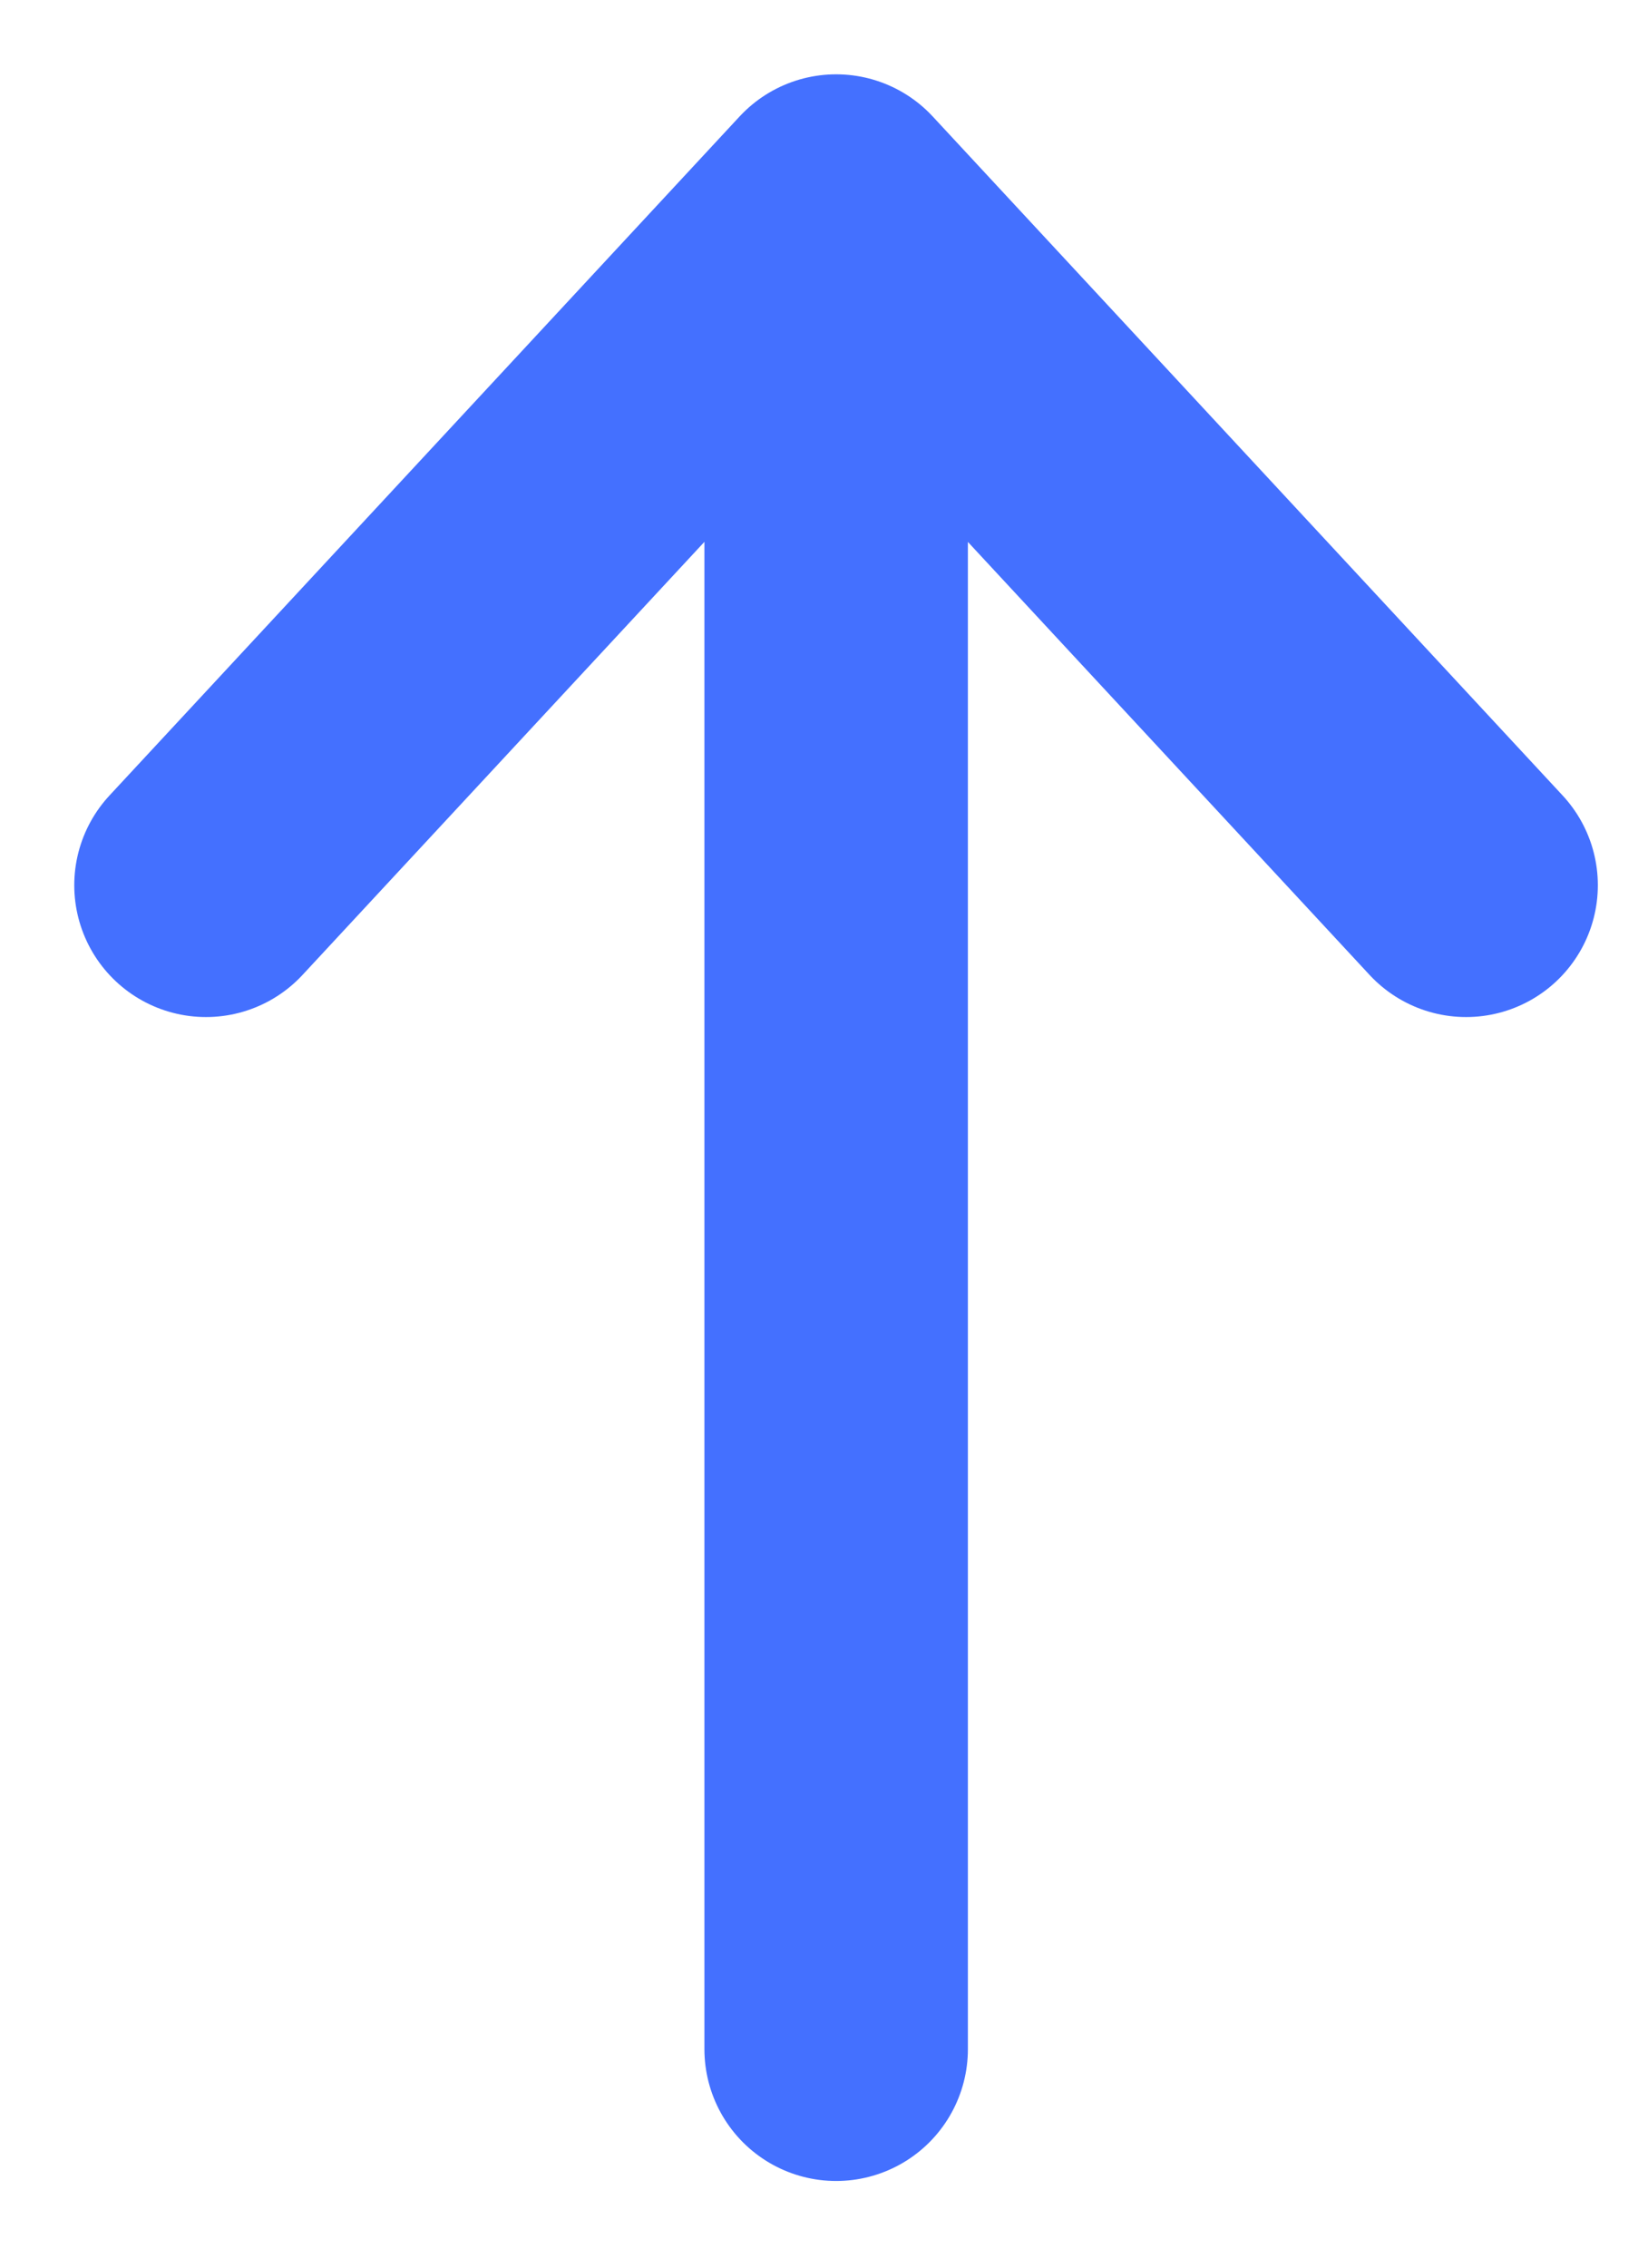
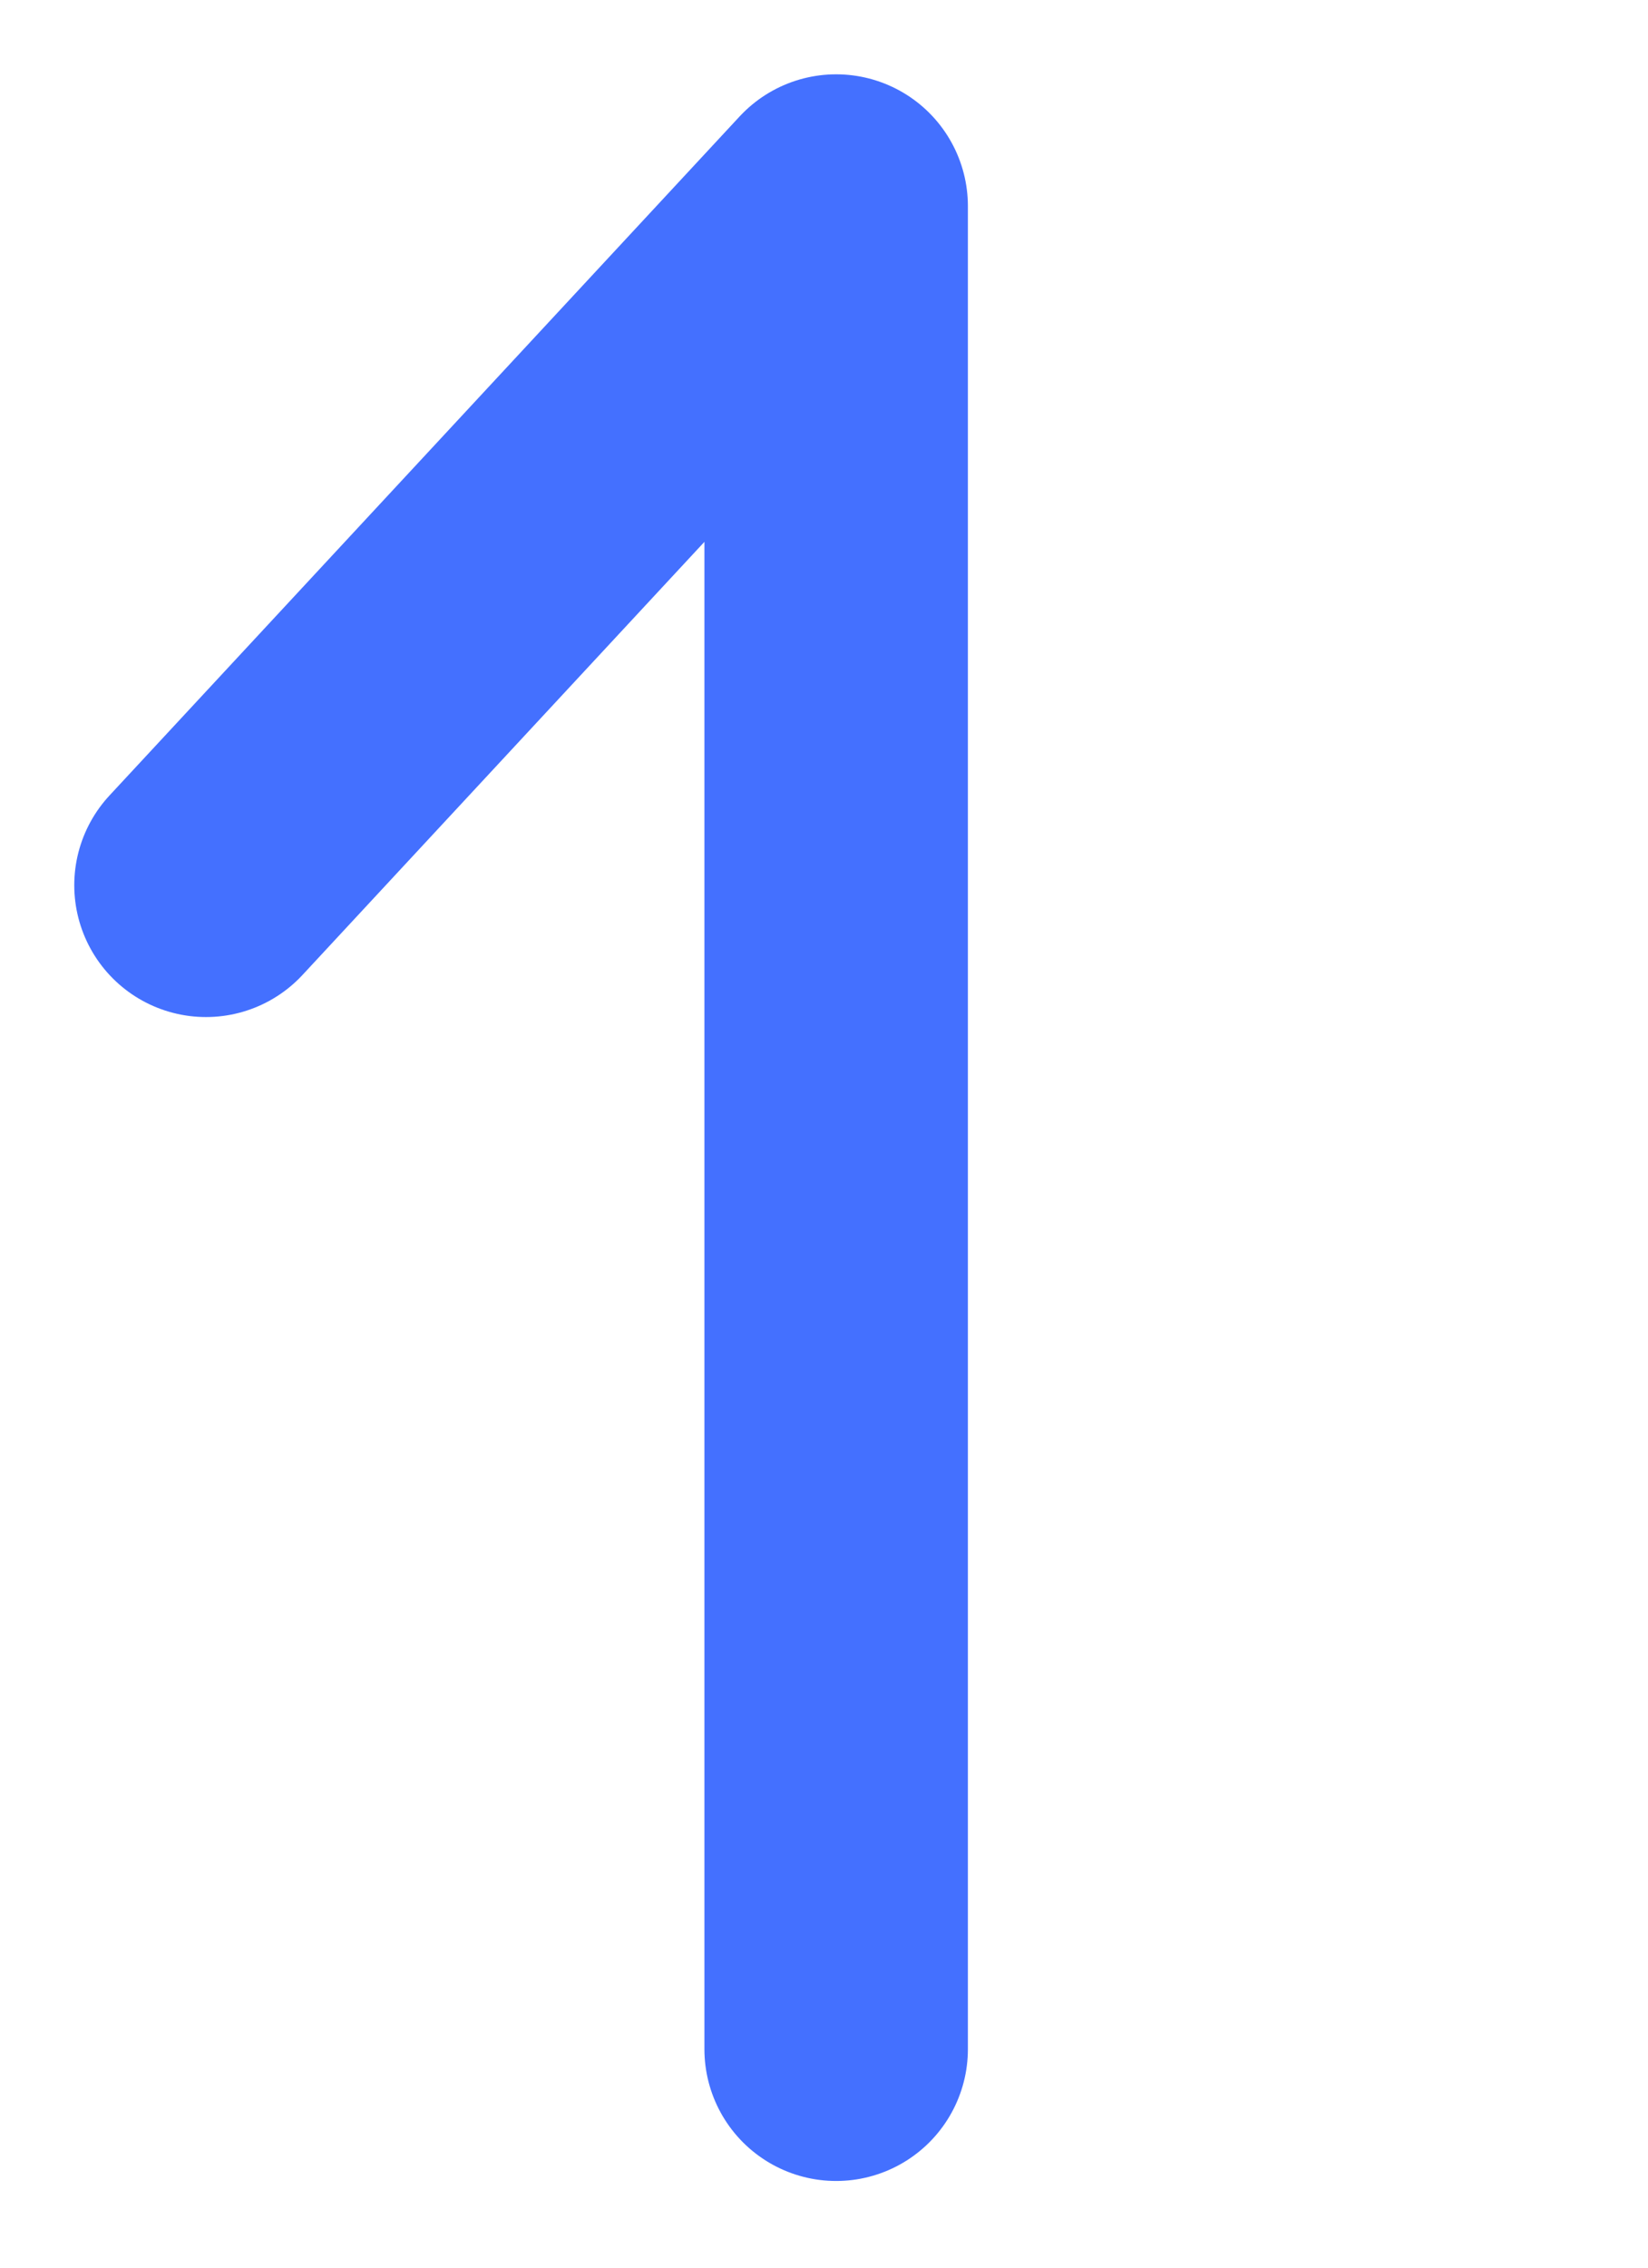
<svg xmlns="http://www.w3.org/2000/svg" fill="none" height="100%" overflow="visible" preserveAspectRatio="none" style="display: block;" viewBox="0 0 8 11" width="100%">
-   <path d="M4.059 1V9.94M4.059 1L1 4.294M4.059 1L7.117 4.294" id="Vector" stroke="#4470FF" stroke-linecap="round" stroke-width="1.279" />
+   <path d="M4.059 1V9.94M4.059 1L1 4.294M4.059 1" id="Vector" stroke="#4470FF" stroke-linecap="round" stroke-width="1.279" />
</svg>